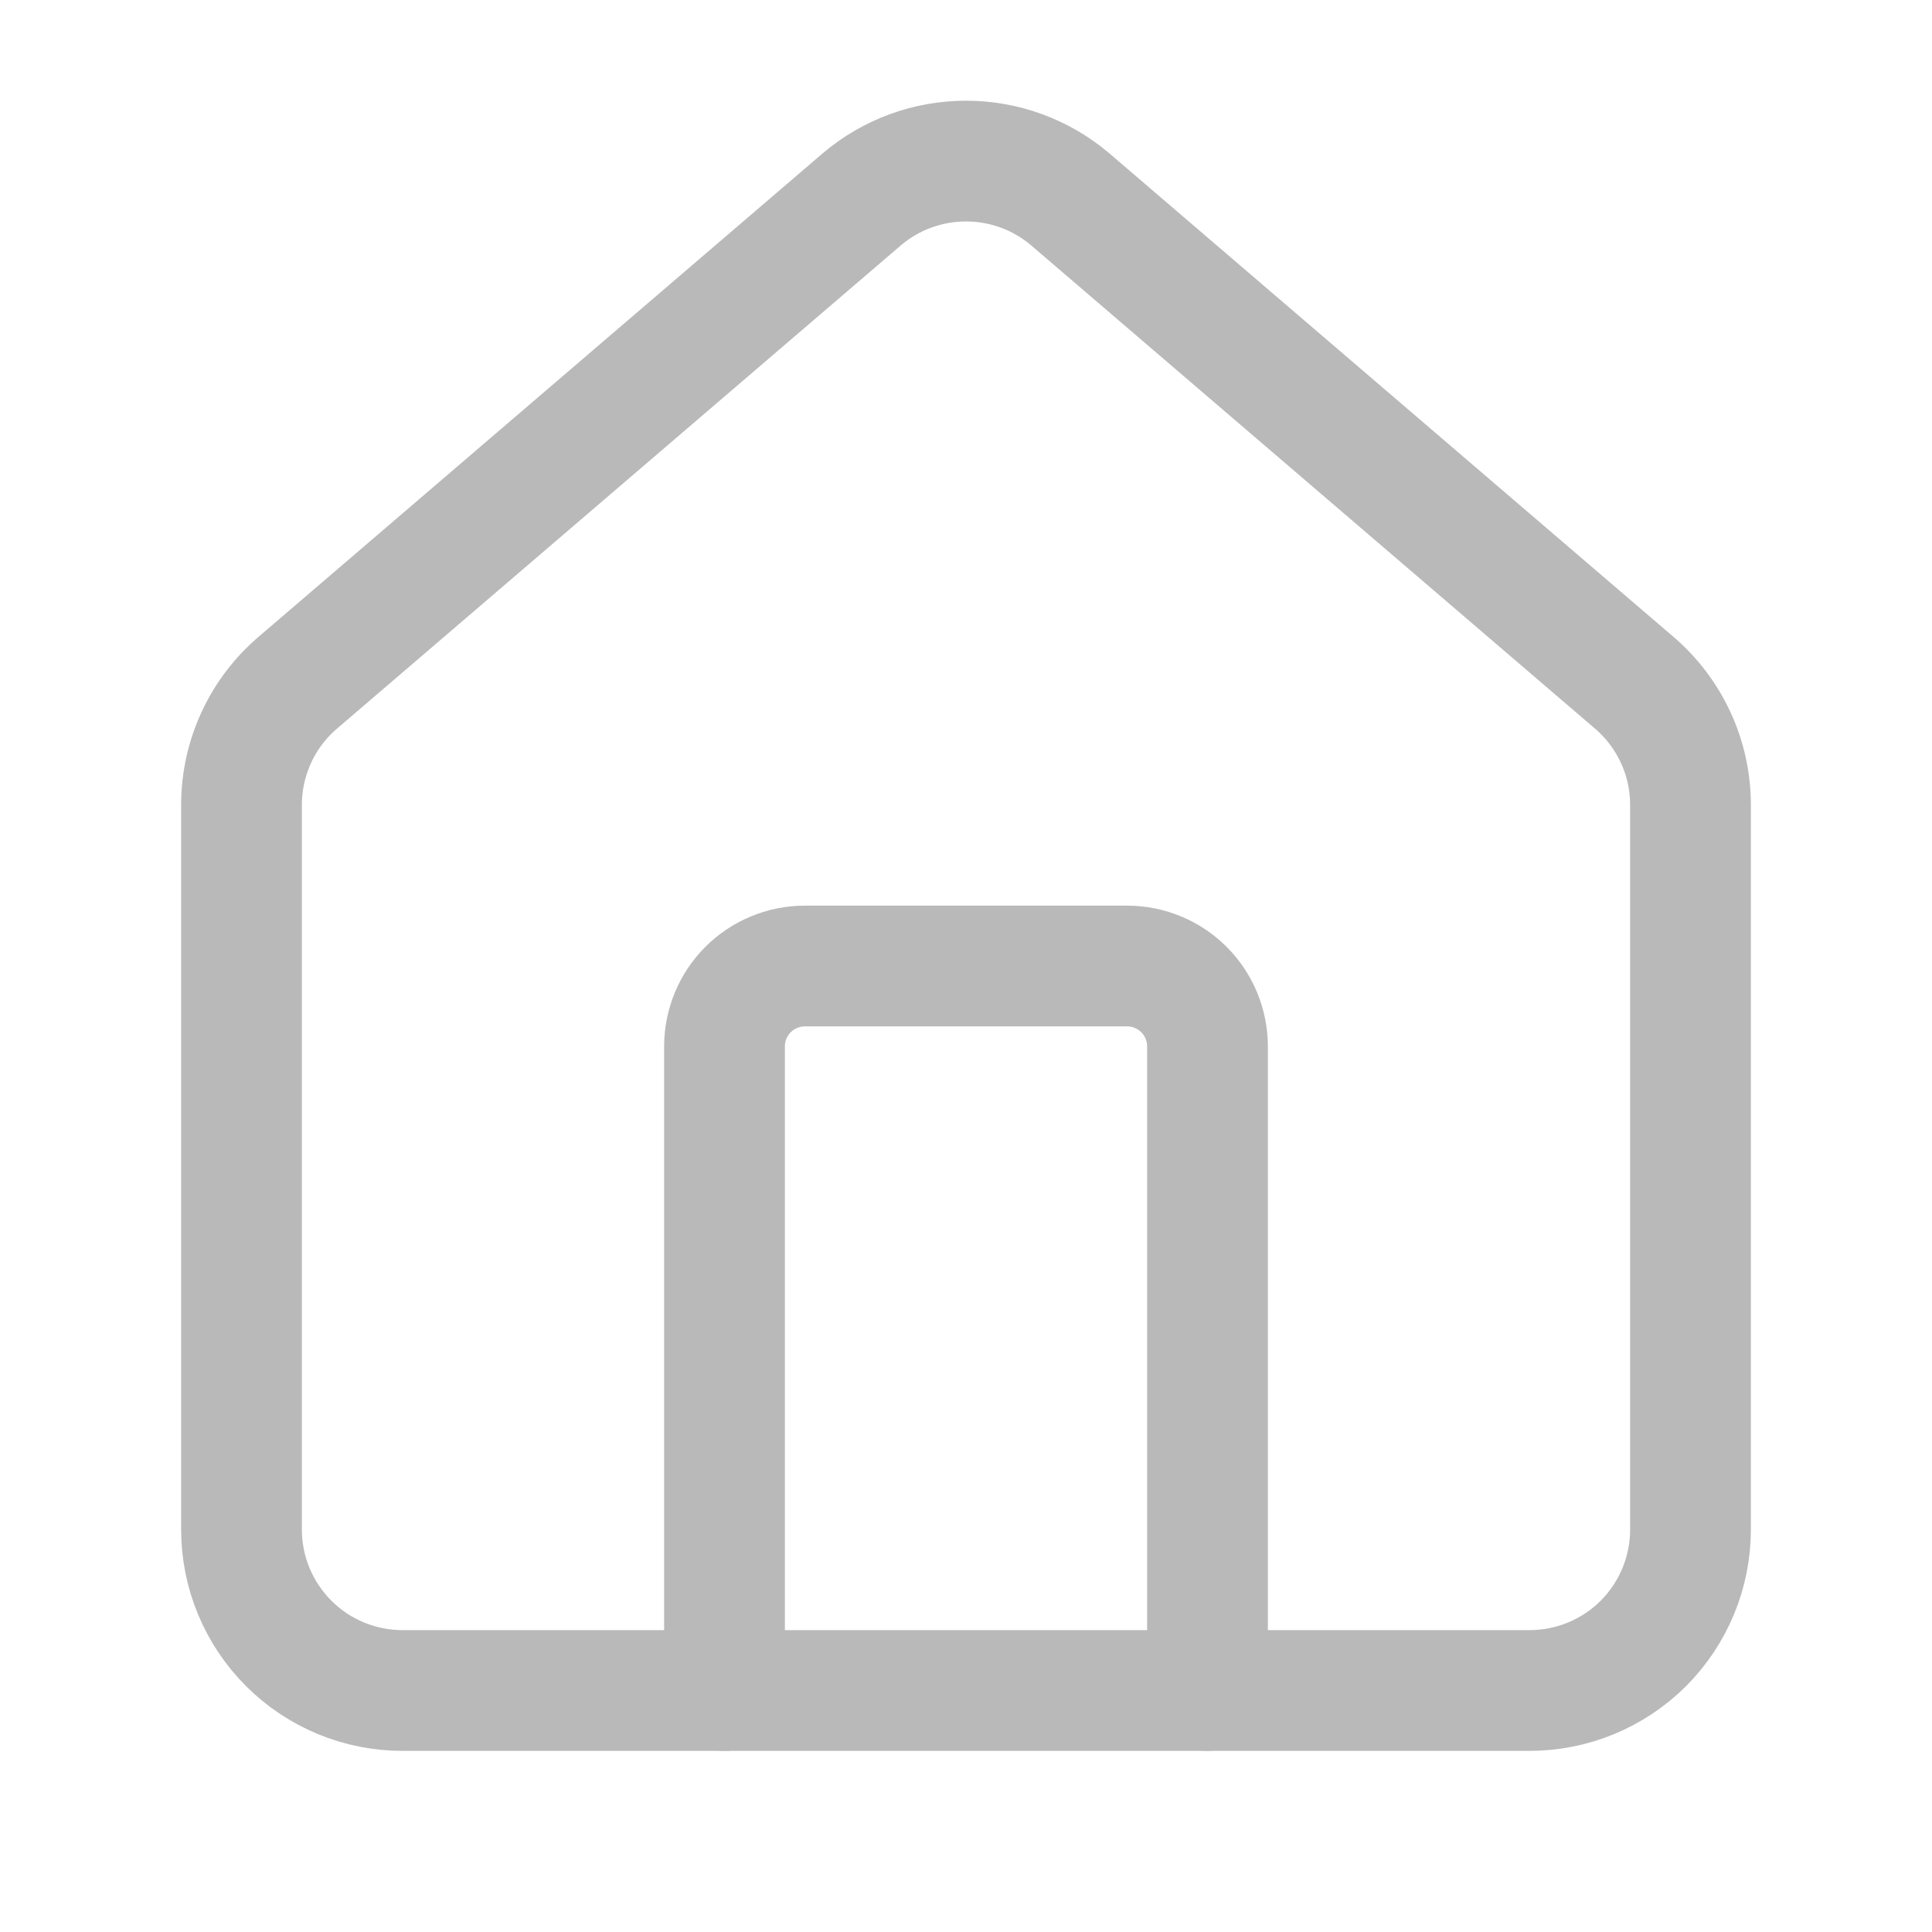
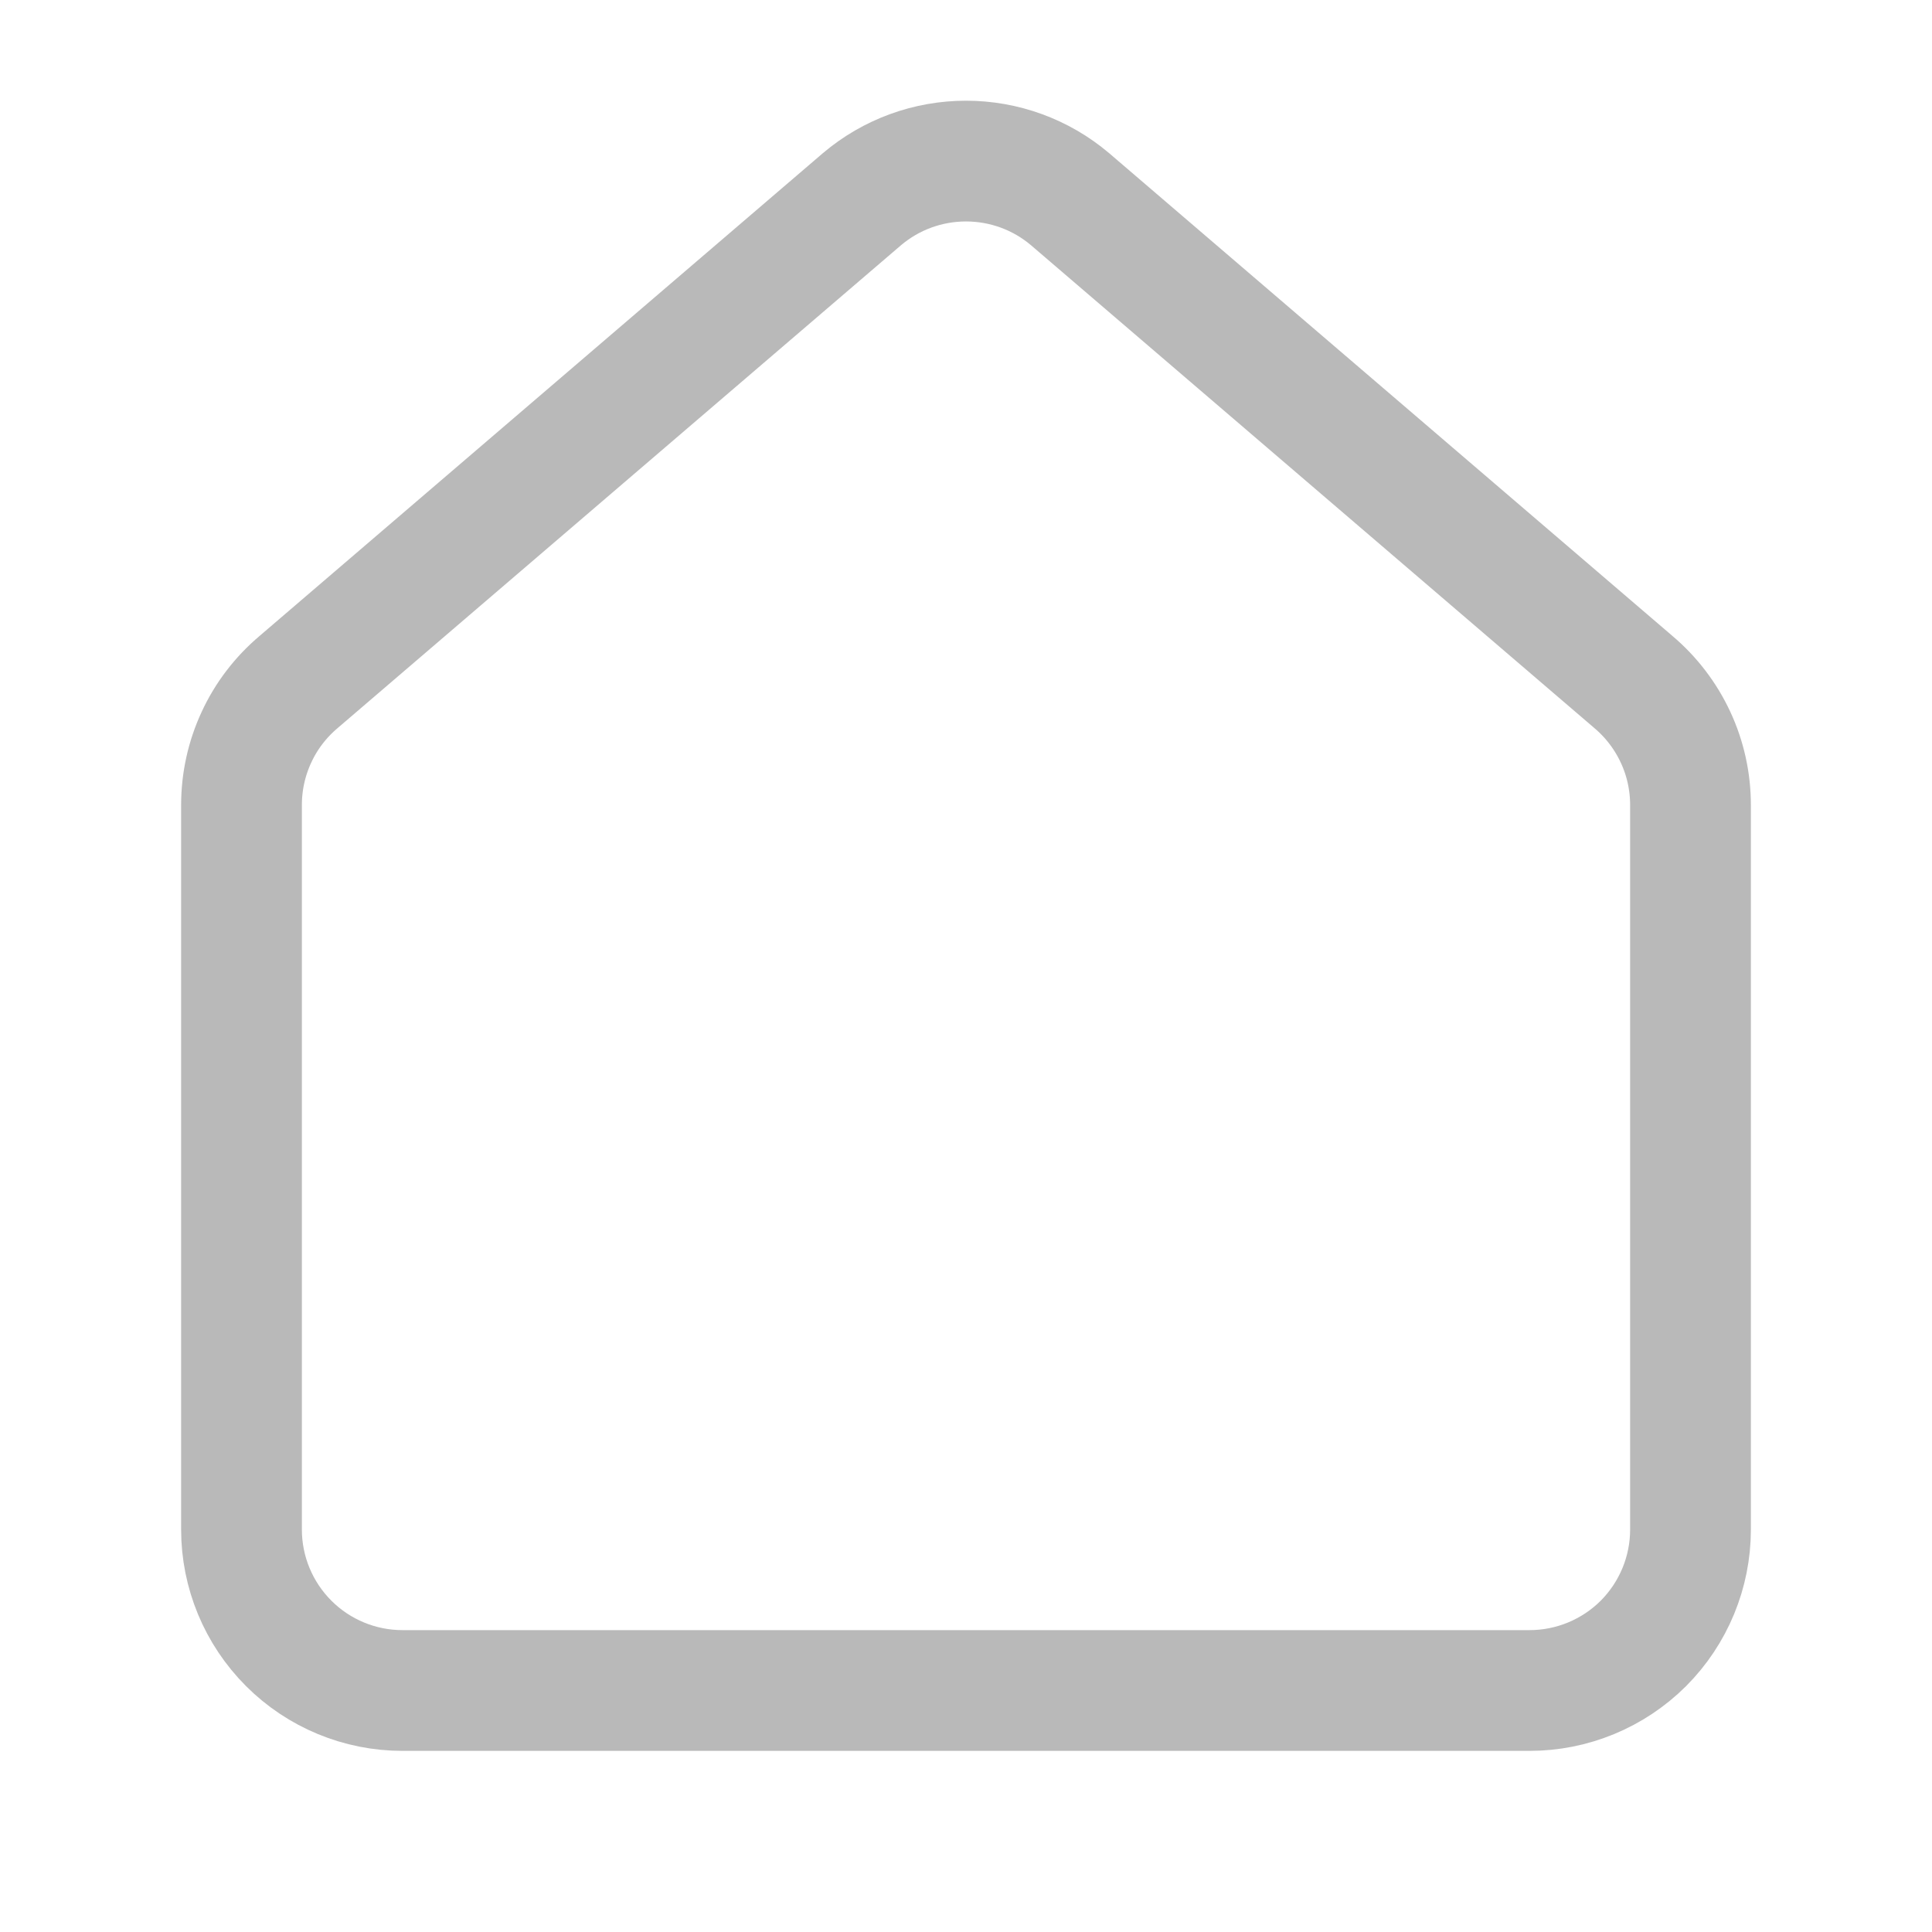
<svg xmlns="http://www.w3.org/2000/svg" fill="none" height="100%" overflow="visible" preserveAspectRatio="none" style="display: block;" viewBox="0 0 16 16" width="100%">
  <g id="Frame">
-     <path d="M10 14V8.667C10 8.49 9.93 8.32 9.805 8.195C9.68 8.07 9.51 8 9.333 8H6.667C6.49 8 6.32 8.07 6.195 8.195C6.07 8.32 6 8.49 6 8.667V14" id="Vector" stroke="#B9B9B9" stroke-linecap="round" />
-     <path d="M2 6.667C2 6.473 2.042 6.281 2.124 6.105C2.205 5.929 2.325 5.773 2.473 5.648L7.139 1.649C7.38 1.445 7.685 1.334 8 1.334C8.315 1.334 8.62 1.445 8.861 1.649L13.527 5.648C13.675 5.773 13.794 5.929 13.876 6.105C13.958 6.281 14 6.473 14 6.667V12.667C14 13.02 13.86 13.359 13.61 13.61C13.359 13.86 13.02 14 12.667 14H3.333C2.98 14 2.641 13.86 2.391 13.61C2.14 13.359 2 13.02 2 12.667V6.667Z" id="Vector_2" stroke="#B9B9B9" stroke-linecap="round" />
+     <path d="M2 6.667C2 6.473 2.042 6.281 2.124 6.105C2.205 5.929 2.325 5.773 2.473 5.648L7.139 1.649C7.38 1.445 7.685 1.334 8 1.334C8.315 1.334 8.62 1.445 8.861 1.649L13.527 5.648C13.675 5.773 13.794 5.929 13.876 6.105C13.958 6.281 14 6.473 14 6.667V12.667C14 13.02 13.86 13.359 13.61 13.61C13.359 13.86 13.02 14 12.667 14H3.333C2.98 14 2.641 13.86 2.391 13.61C2.14 13.359 2 13.02 2 12.667V6.667" id="Vector_2" stroke="#B9B9B9" stroke-linecap="round" />
  </g>
</svg>